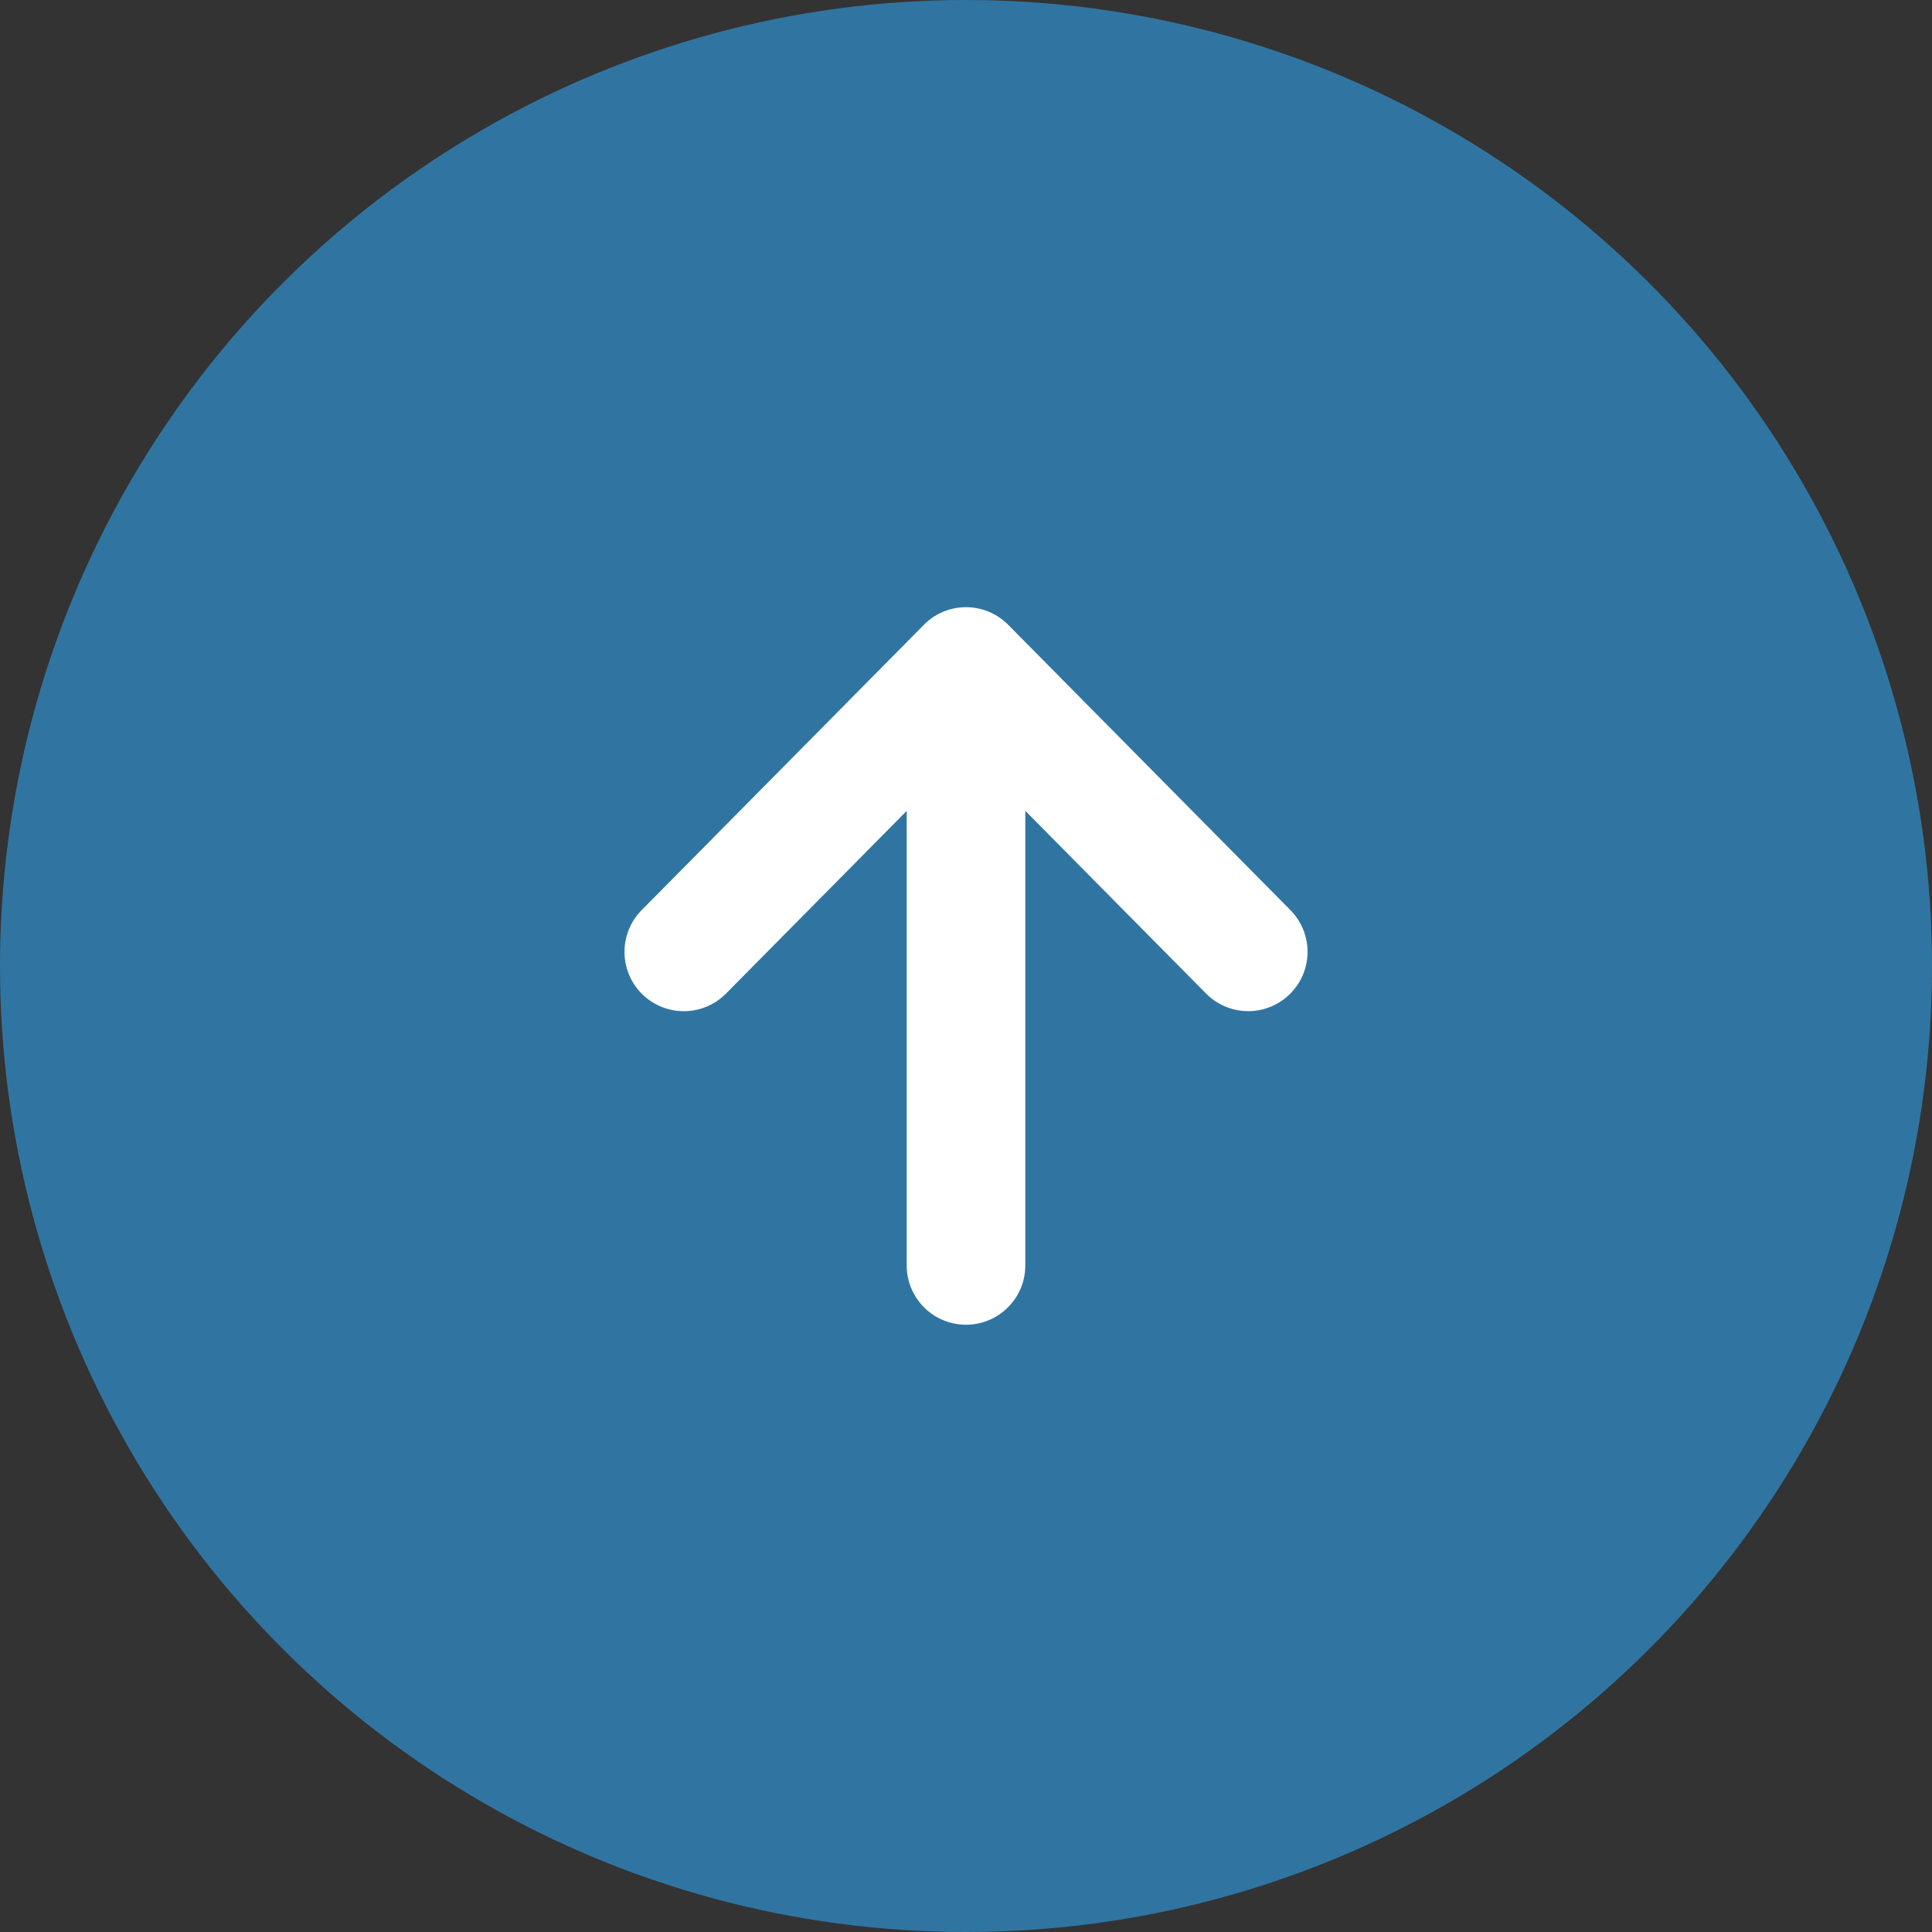
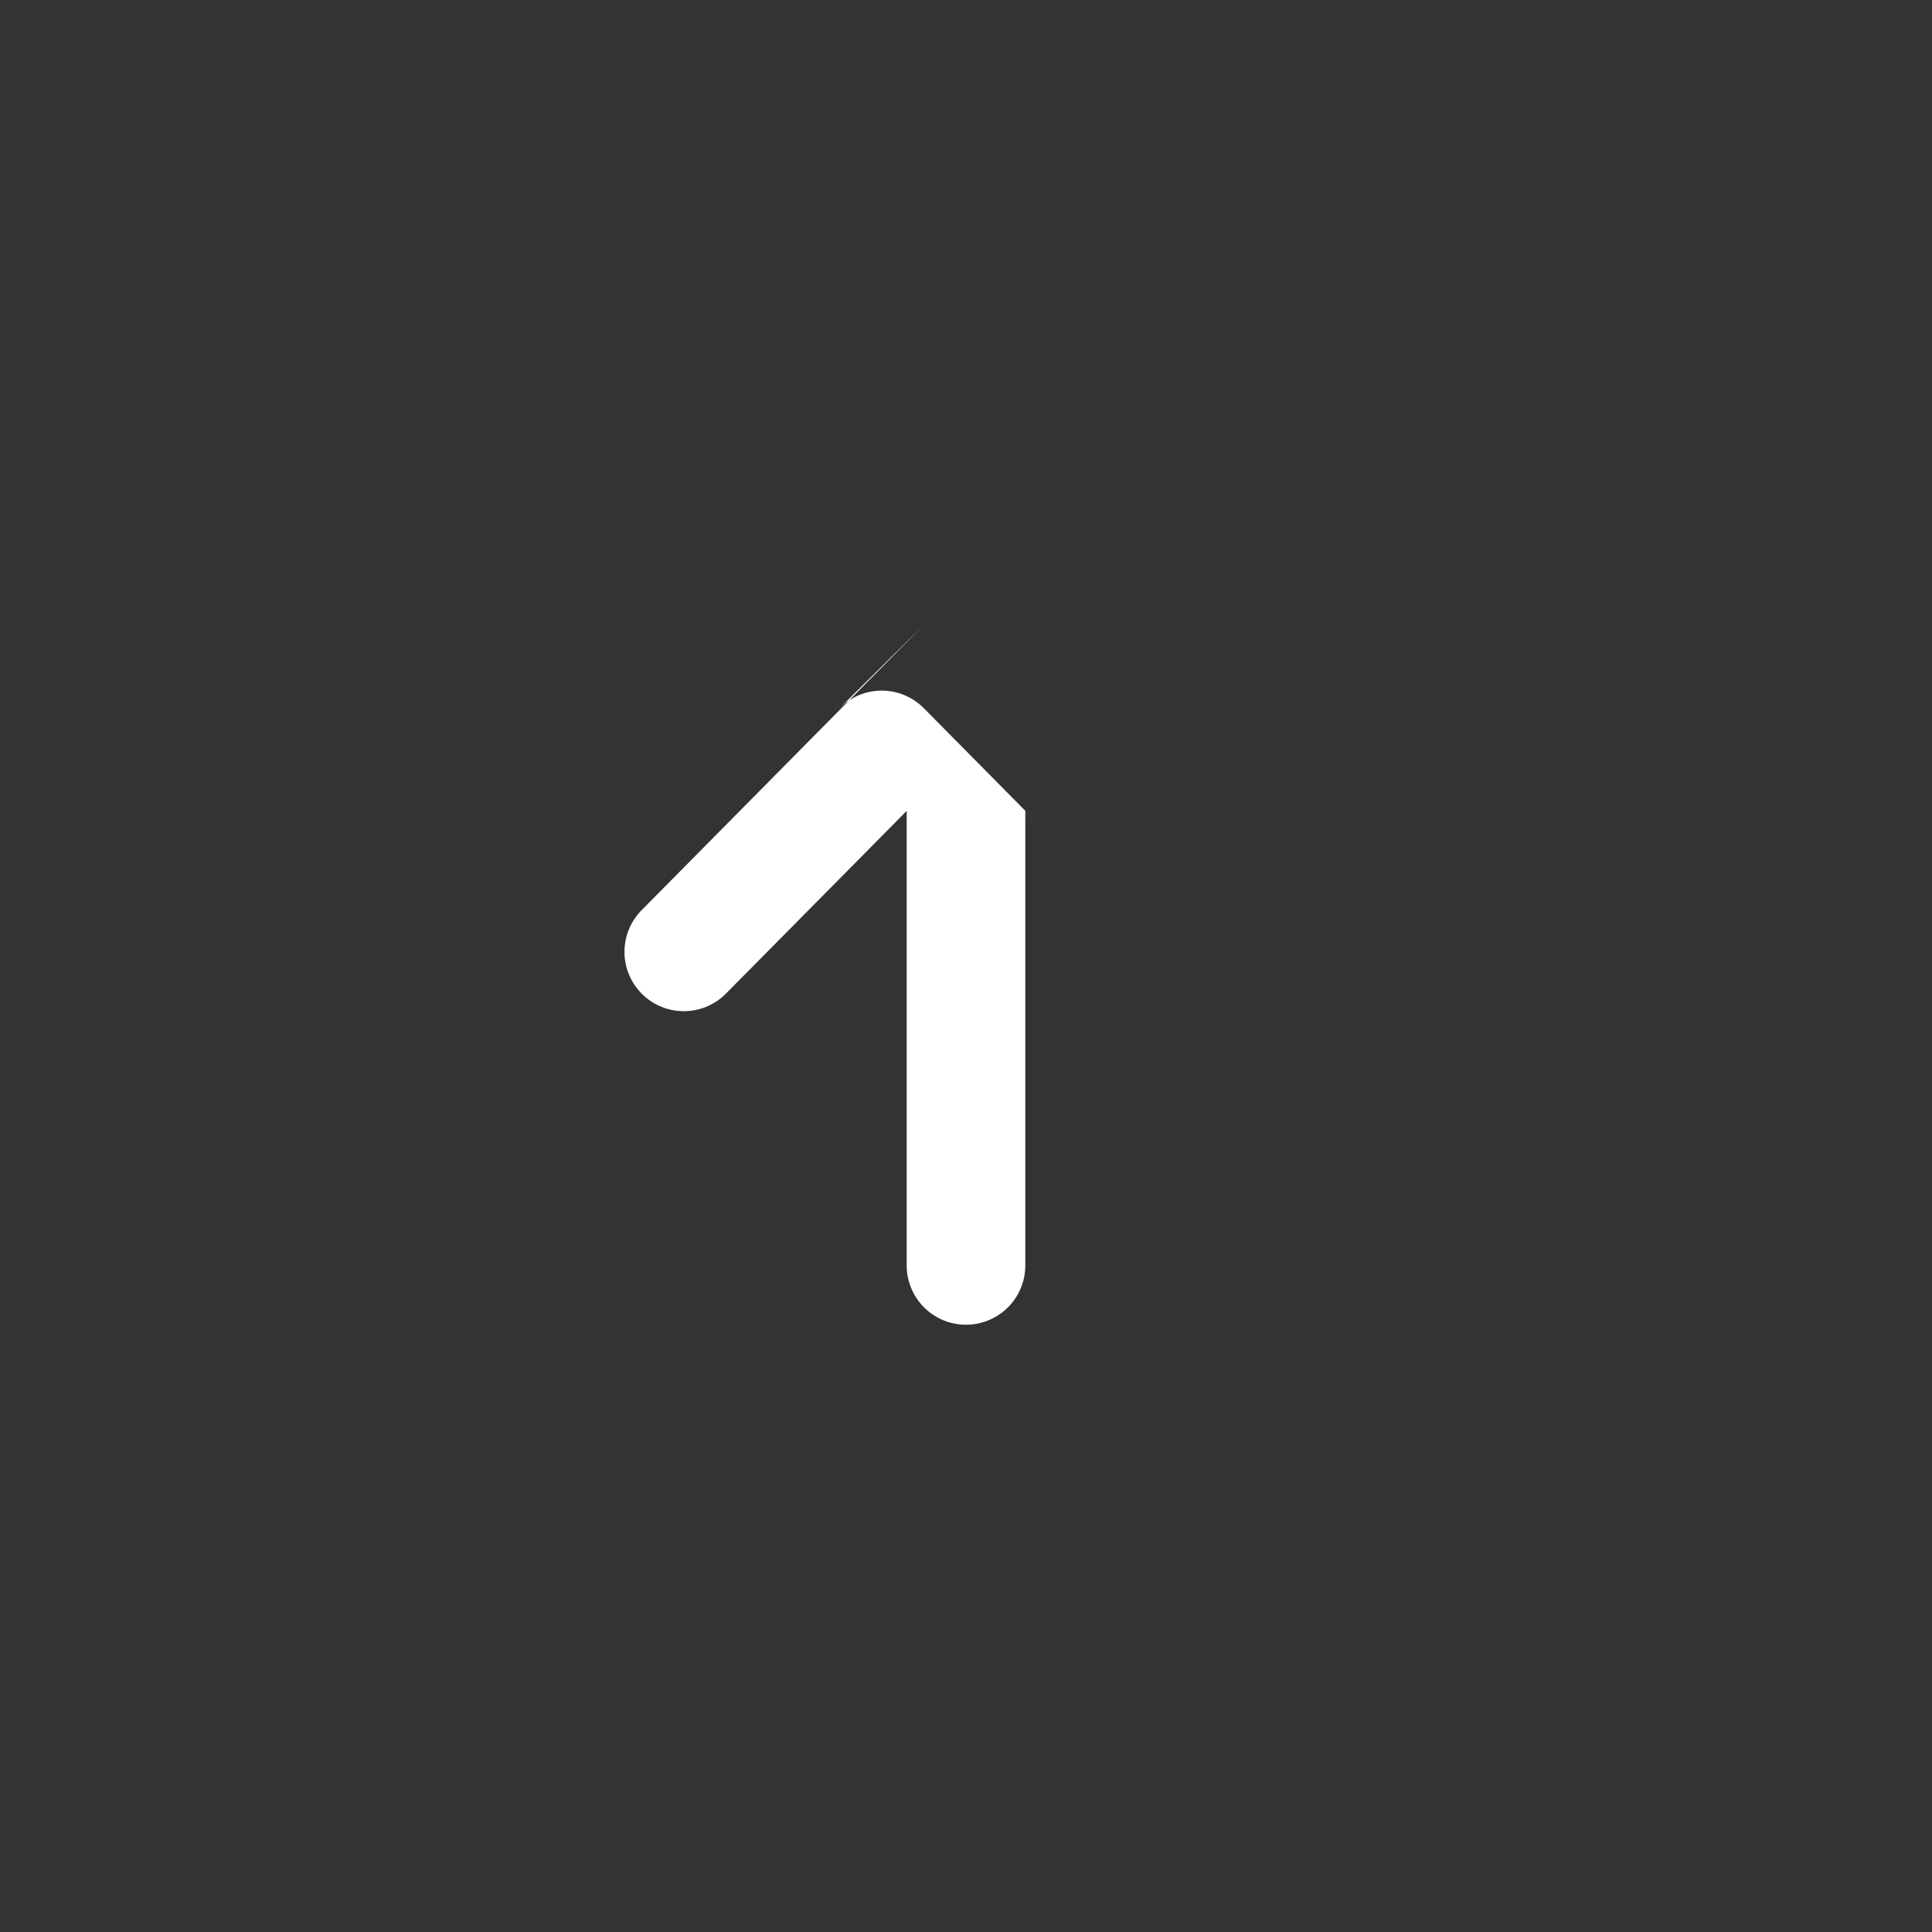
<svg xmlns="http://www.w3.org/2000/svg" width="43" height="43">
  <rect width="100%" height="100%" fill="#333333" stroke="none" />
  <g data-name="グループ 270" transform="translate(-2078 -4764)">
-     <circle data-name="楕円形 58" cx="21.5" cy="21.5" r="21.5" transform="rotate(-90 3442.5 1364.5)" fill="#3075a2" />
    <g data-name="矢印アイコン　右2">
-       <path data-name="パス 11" d="M2098.562 4777.907l-6.281 6.35a1.32 1.32 0 101.877 1.857l4.022-4.066v10.116a1.32 1.32 0 102.64 0v-10.117l4.023 4.066a1.32 1.32 0 101.877-1.857l-6.281-6.35a1.32 1.32 0 00-1.877 0z" fill="#fff" />
+       <path data-name="パス 11" d="M2098.562 4777.907l-6.281 6.35a1.32 1.32 0 101.877 1.857l4.022-4.066v10.116a1.32 1.32 0 102.64 0v-10.117l4.023 4.066l-6.281-6.35a1.32 1.32 0 00-1.877 0z" fill="#fff" />
    </g>
  </g>
</svg>